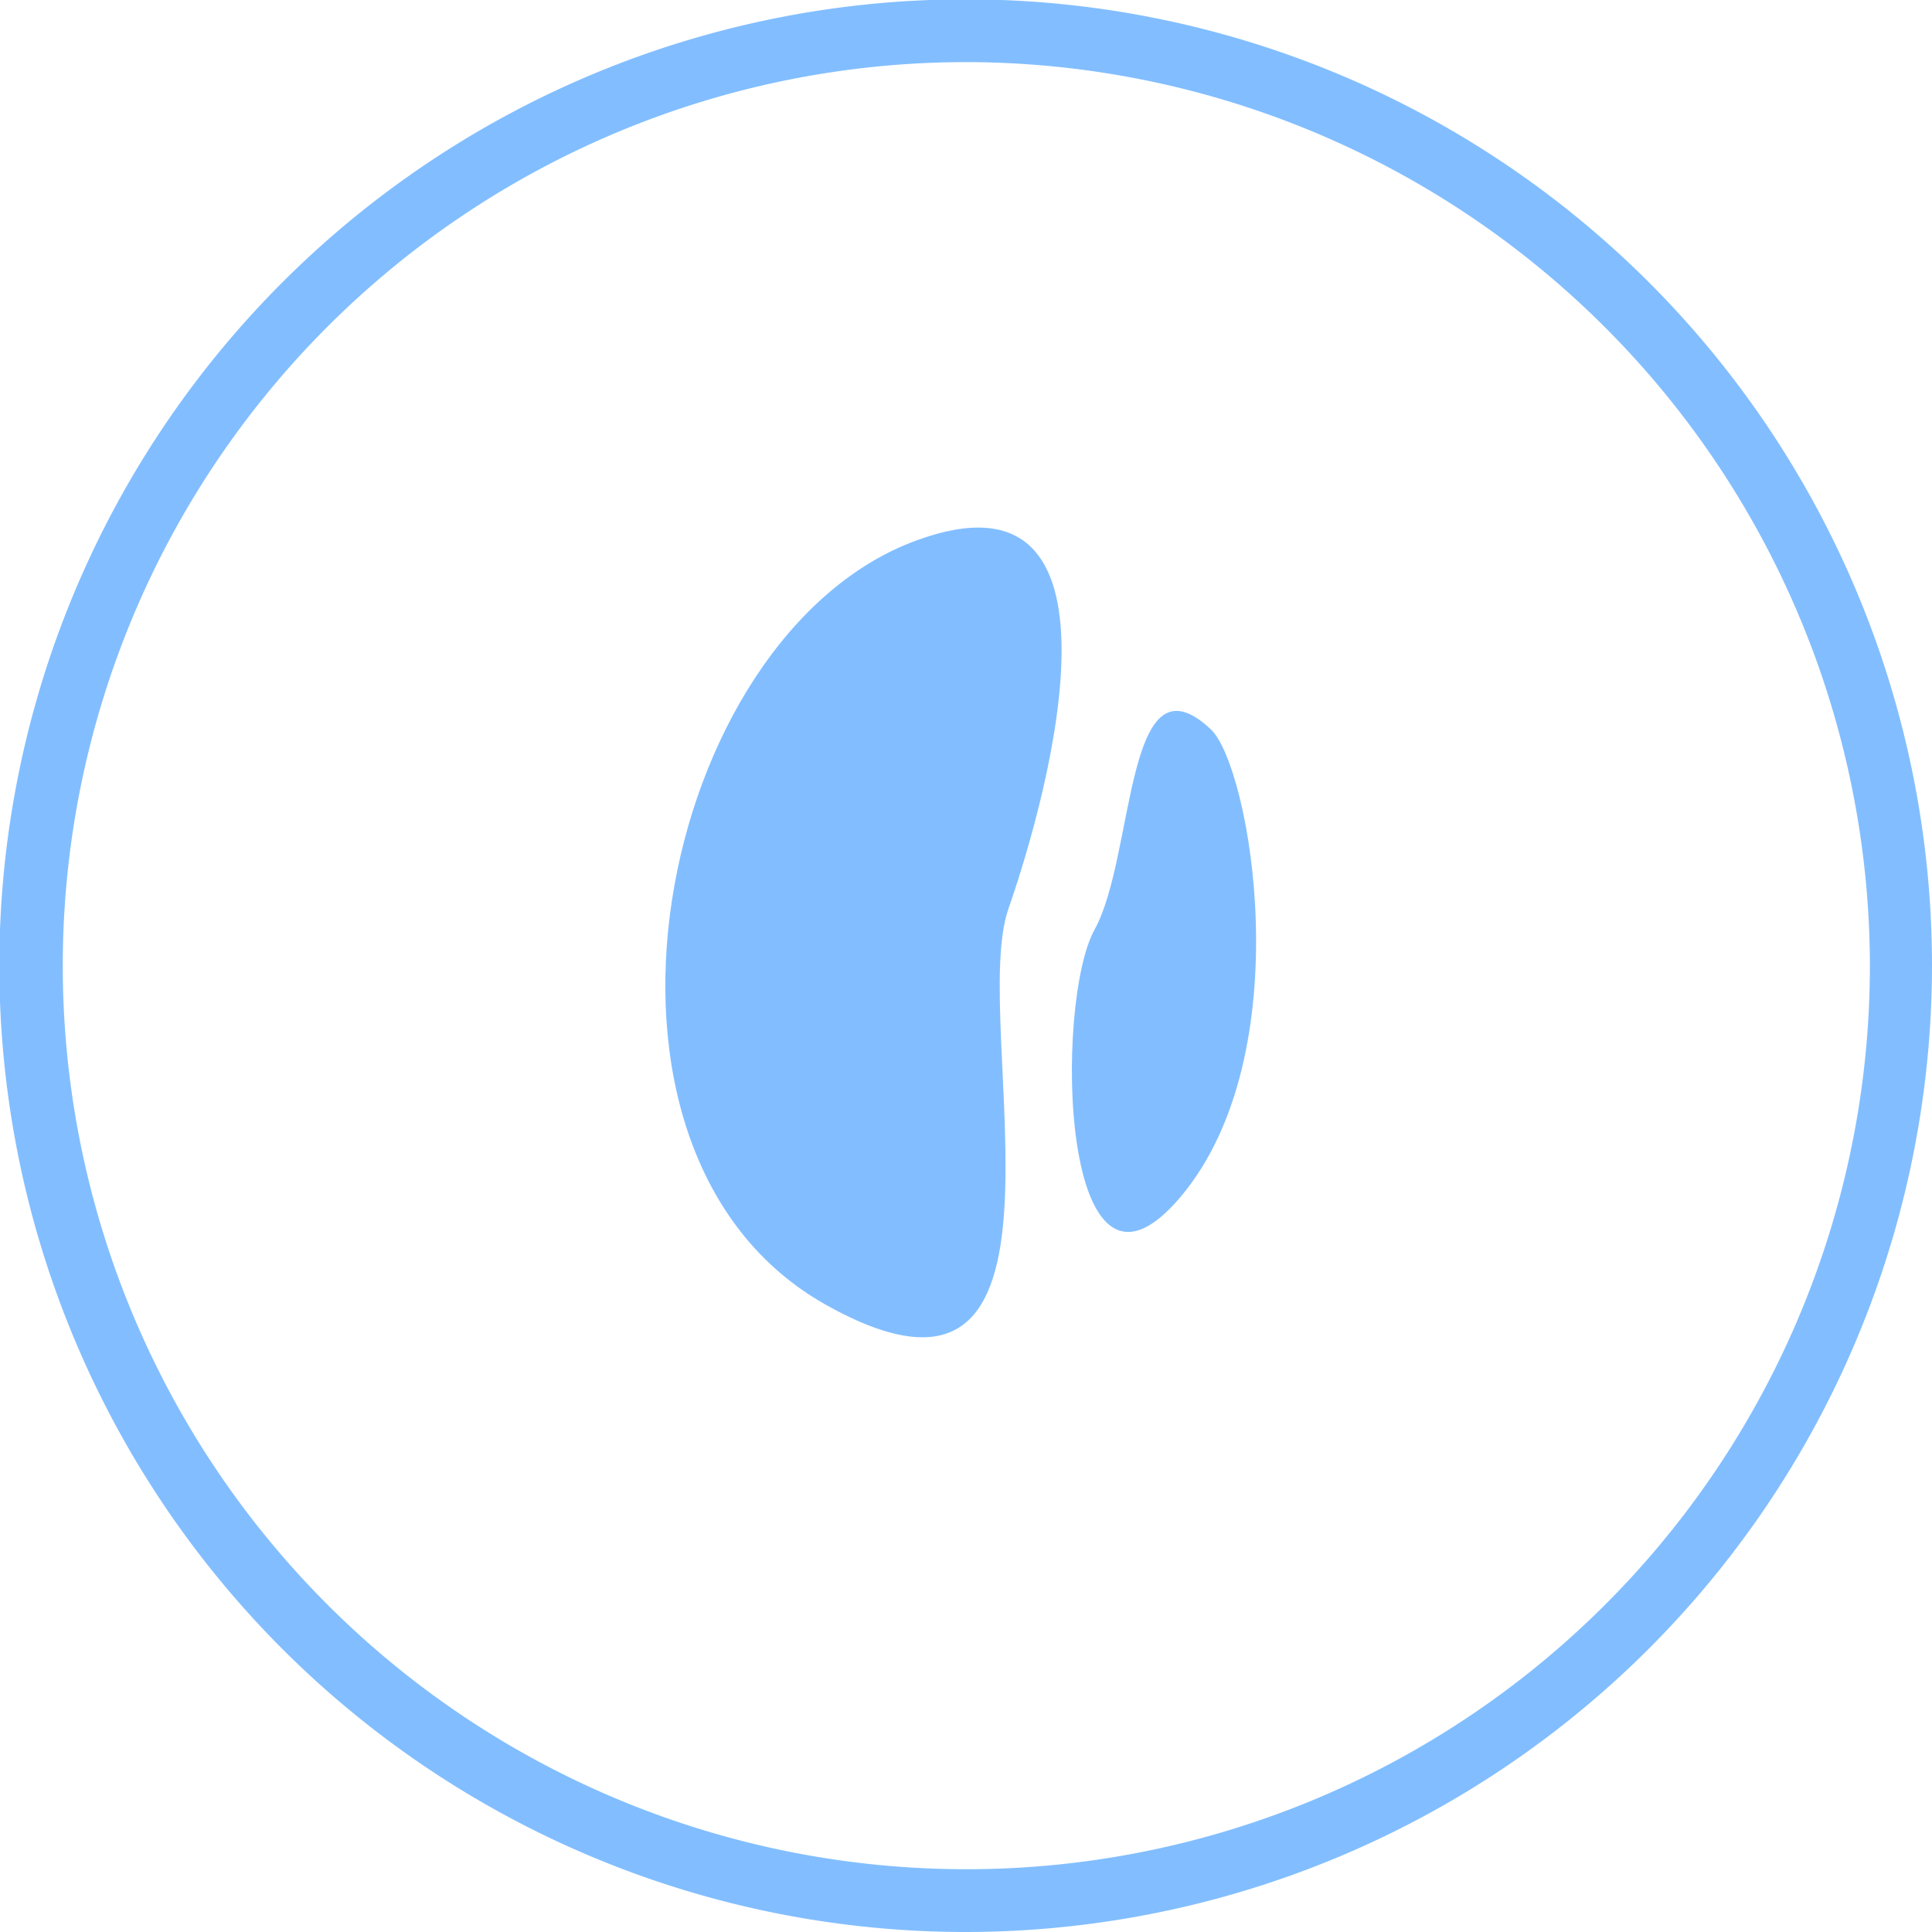
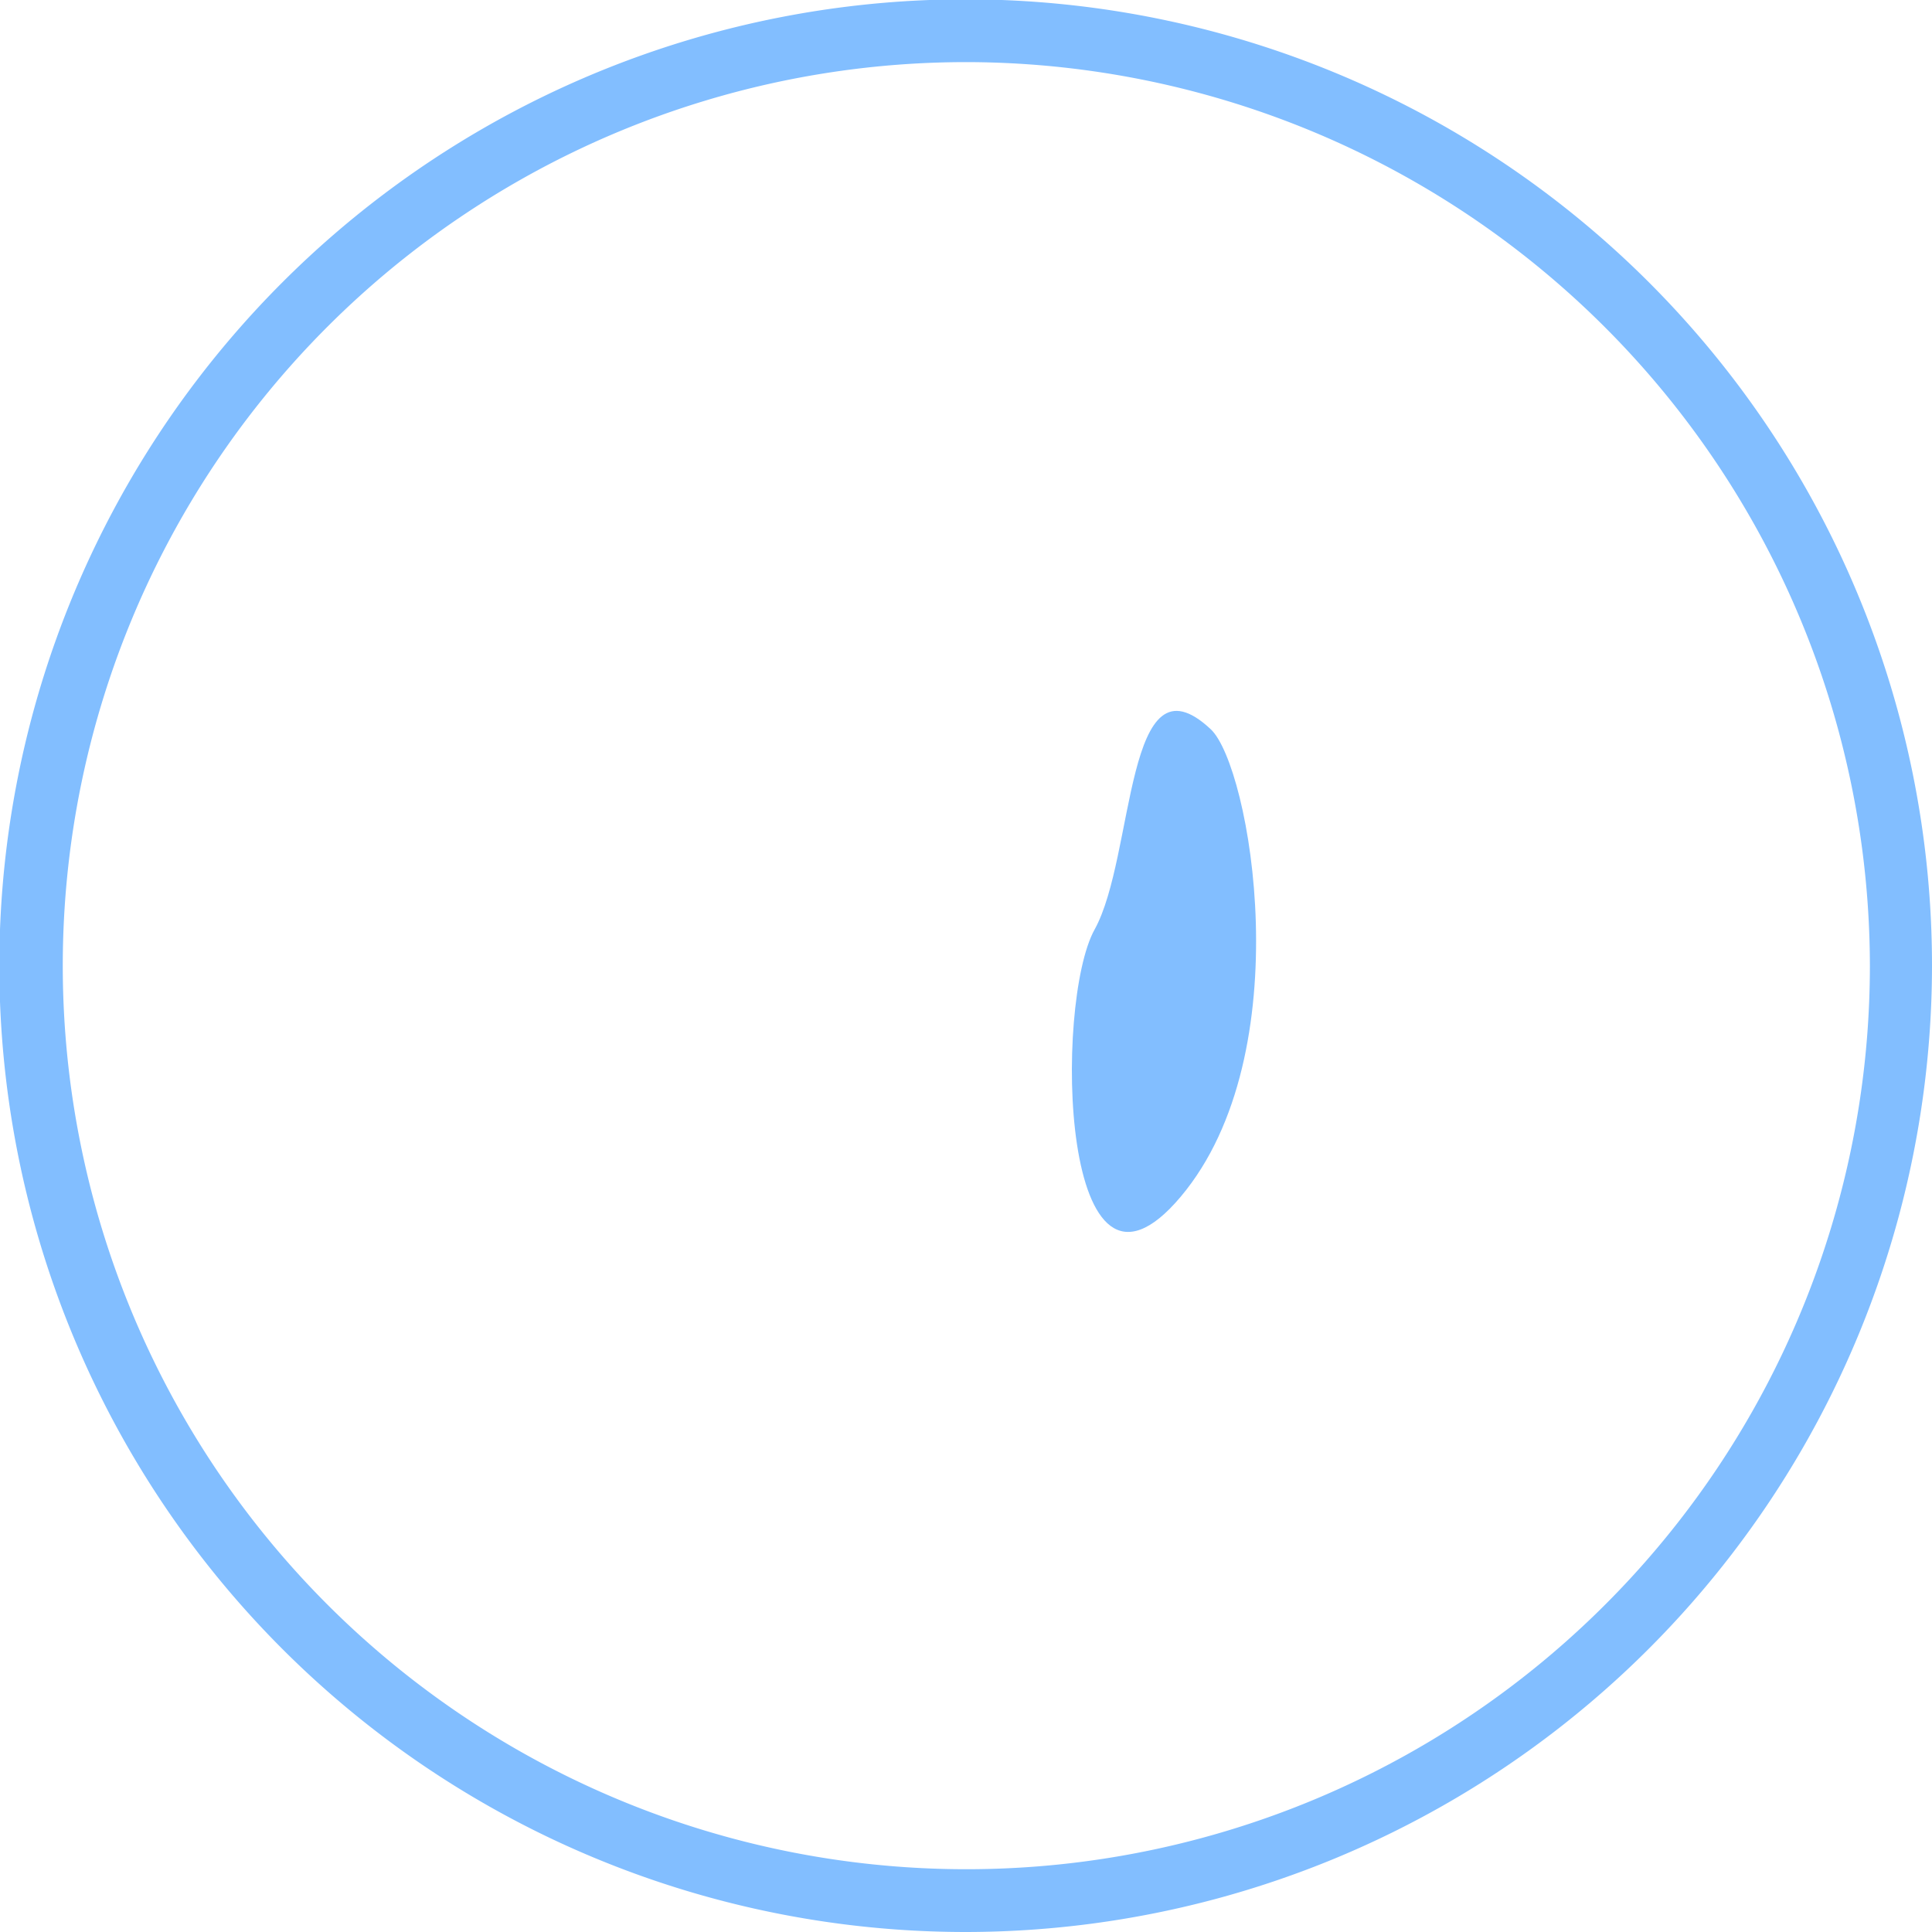
<svg xmlns="http://www.w3.org/2000/svg" viewBox="0 0 28.93 28.93">
  <defs>
    <style>.cls-1{fill:#82beff;}</style>
  </defs>
  <title>moreChoose</title>
  <g id="圖層_2" data-name="圖層 2">
    <g id="圖層_1-2" data-name="圖層 1">
      <path class="cls-1" d="M14.47,28.93A14.47,14.47,0,1,1,28.93,14.47,14.48,14.48,0,0,1,14.47,28.93Zm0-28A13.53,13.53,0,1,0,28,14.47,13.55,13.55,0,0,0,14.47.93Z" />
-       <path class="cls-1" d="M13.73,8.09C9.85,9.5,8.28,17.25,12.37,19.54s2.12-4.18,2.73-5.93S17.07,6.87,13.73,8.09Z" />
      <path class="cls-1" d="M18.13,10.92c.59.55,1.36,4.85-.45,7s-1.9-2.9-1.29-4S16.84,9.71,18.13,10.92Z" />
    </g>
  </g>
</svg>